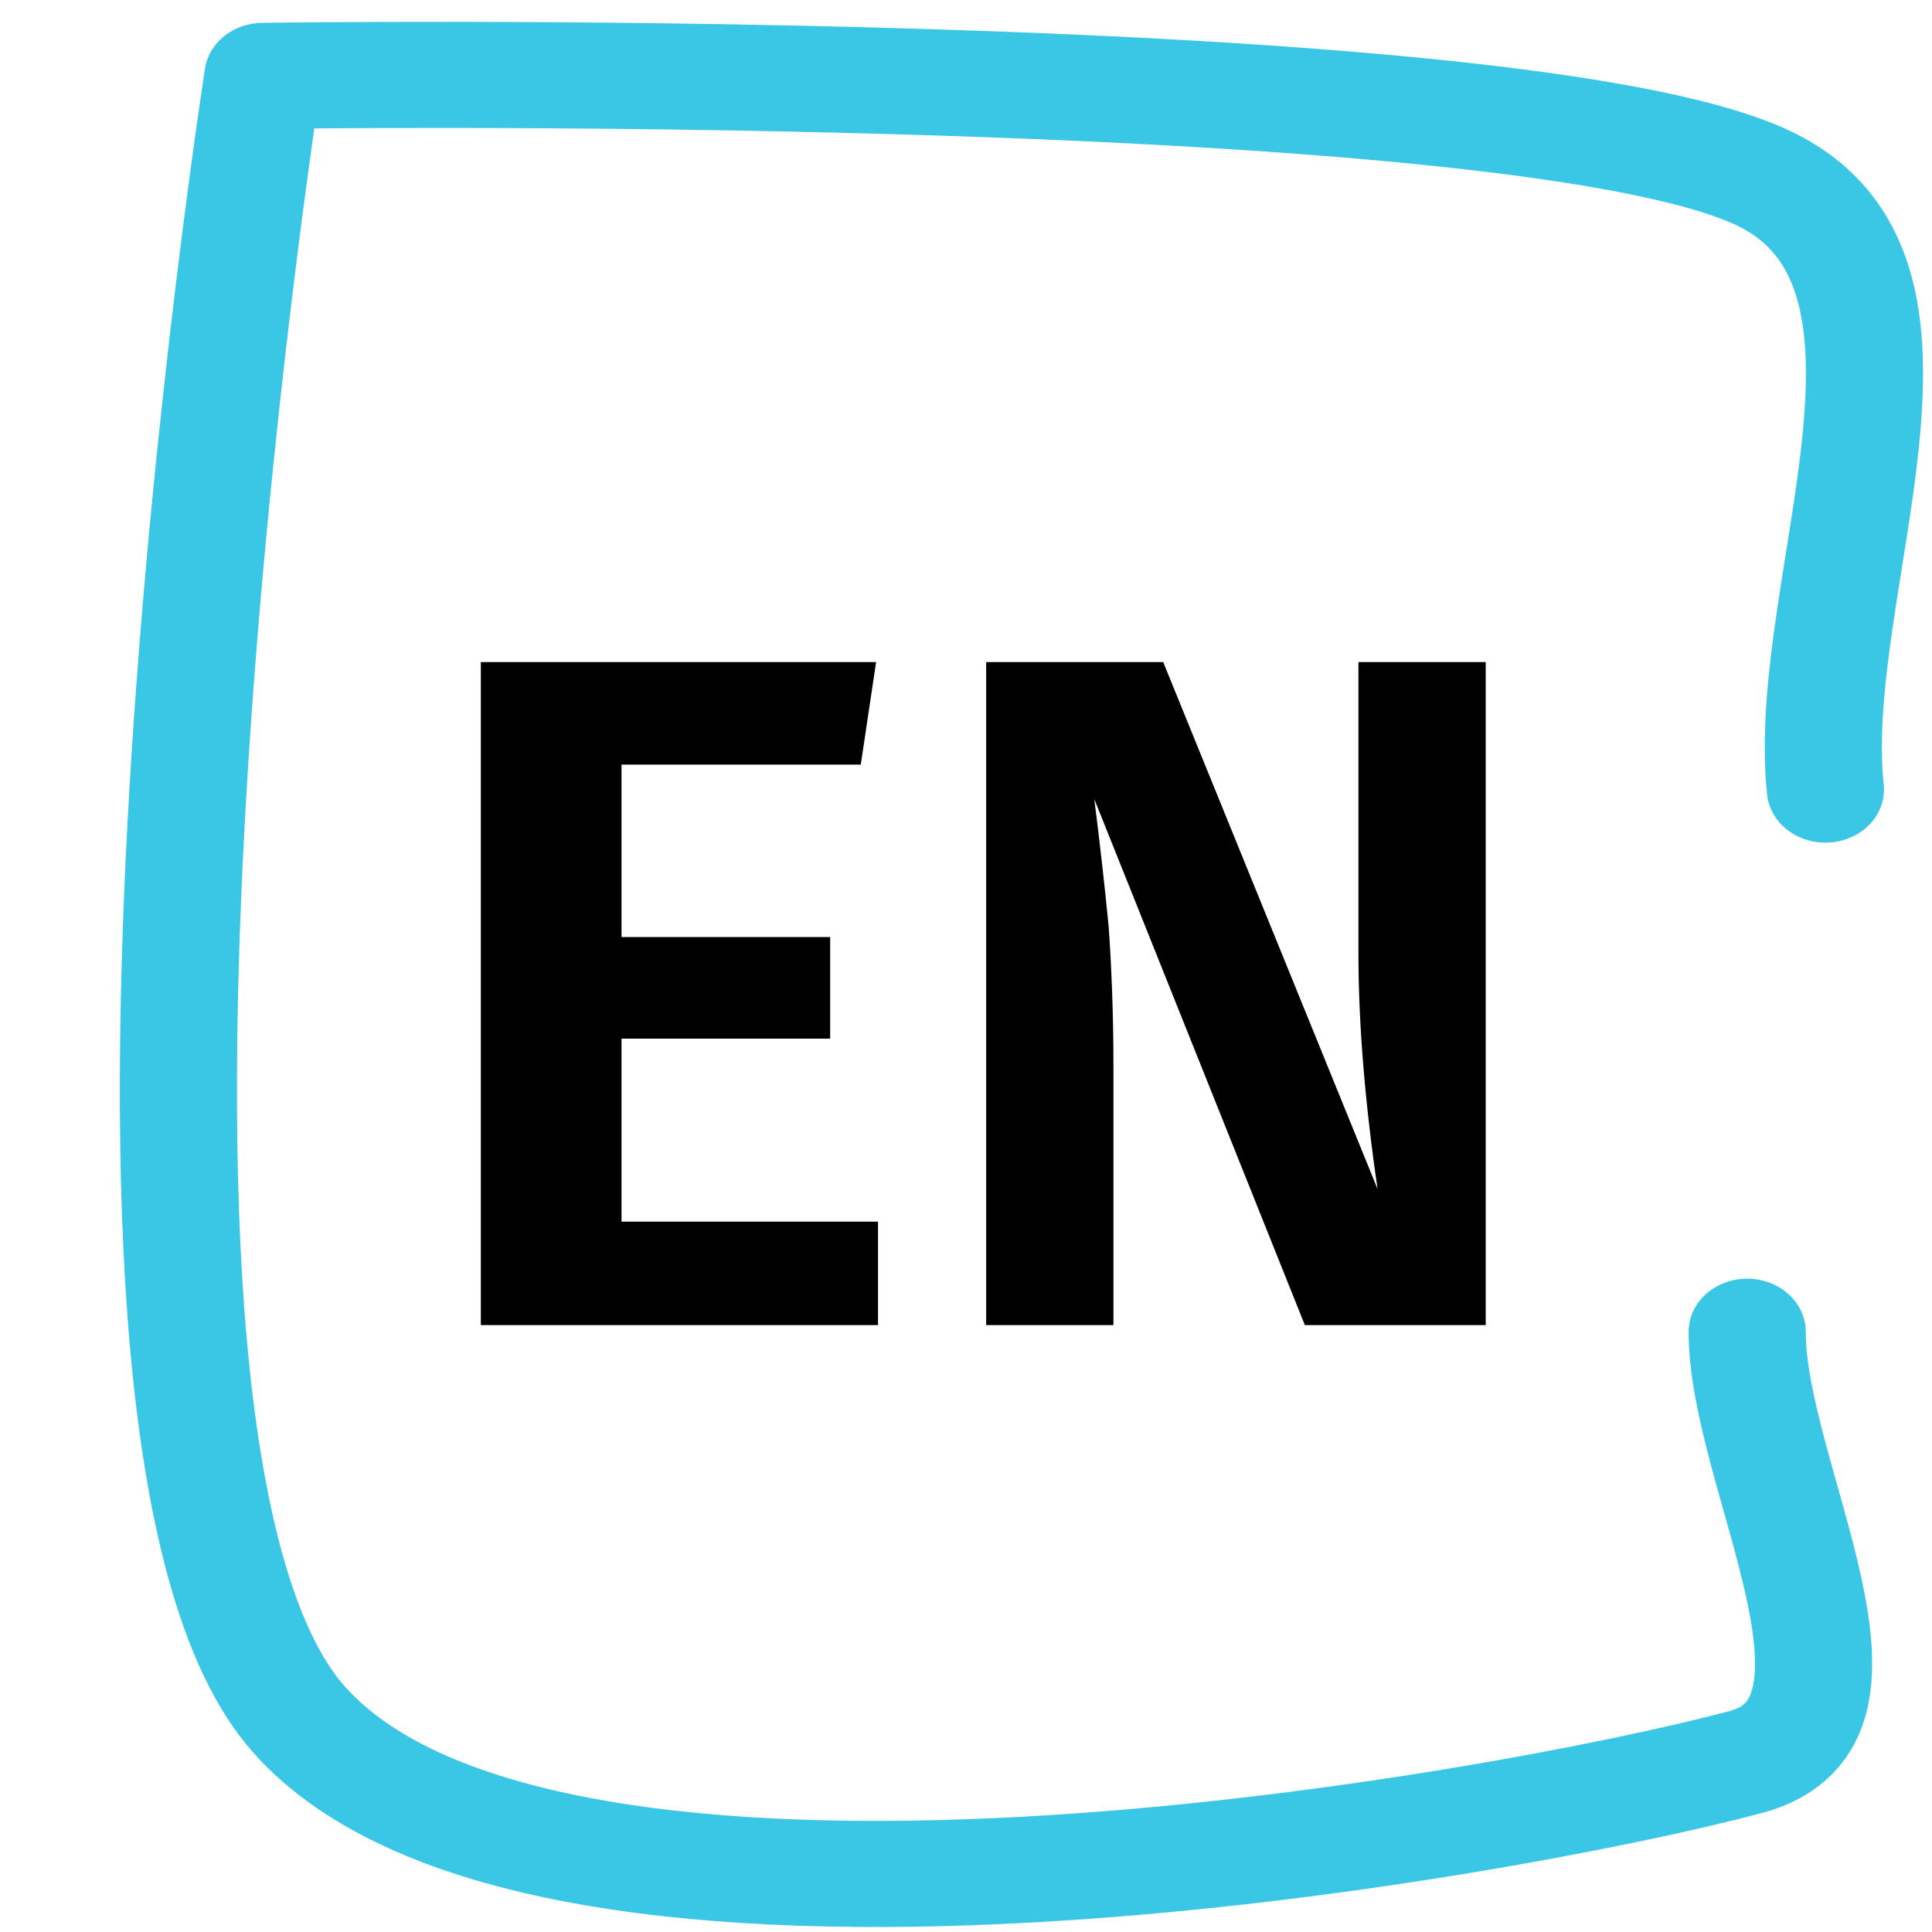
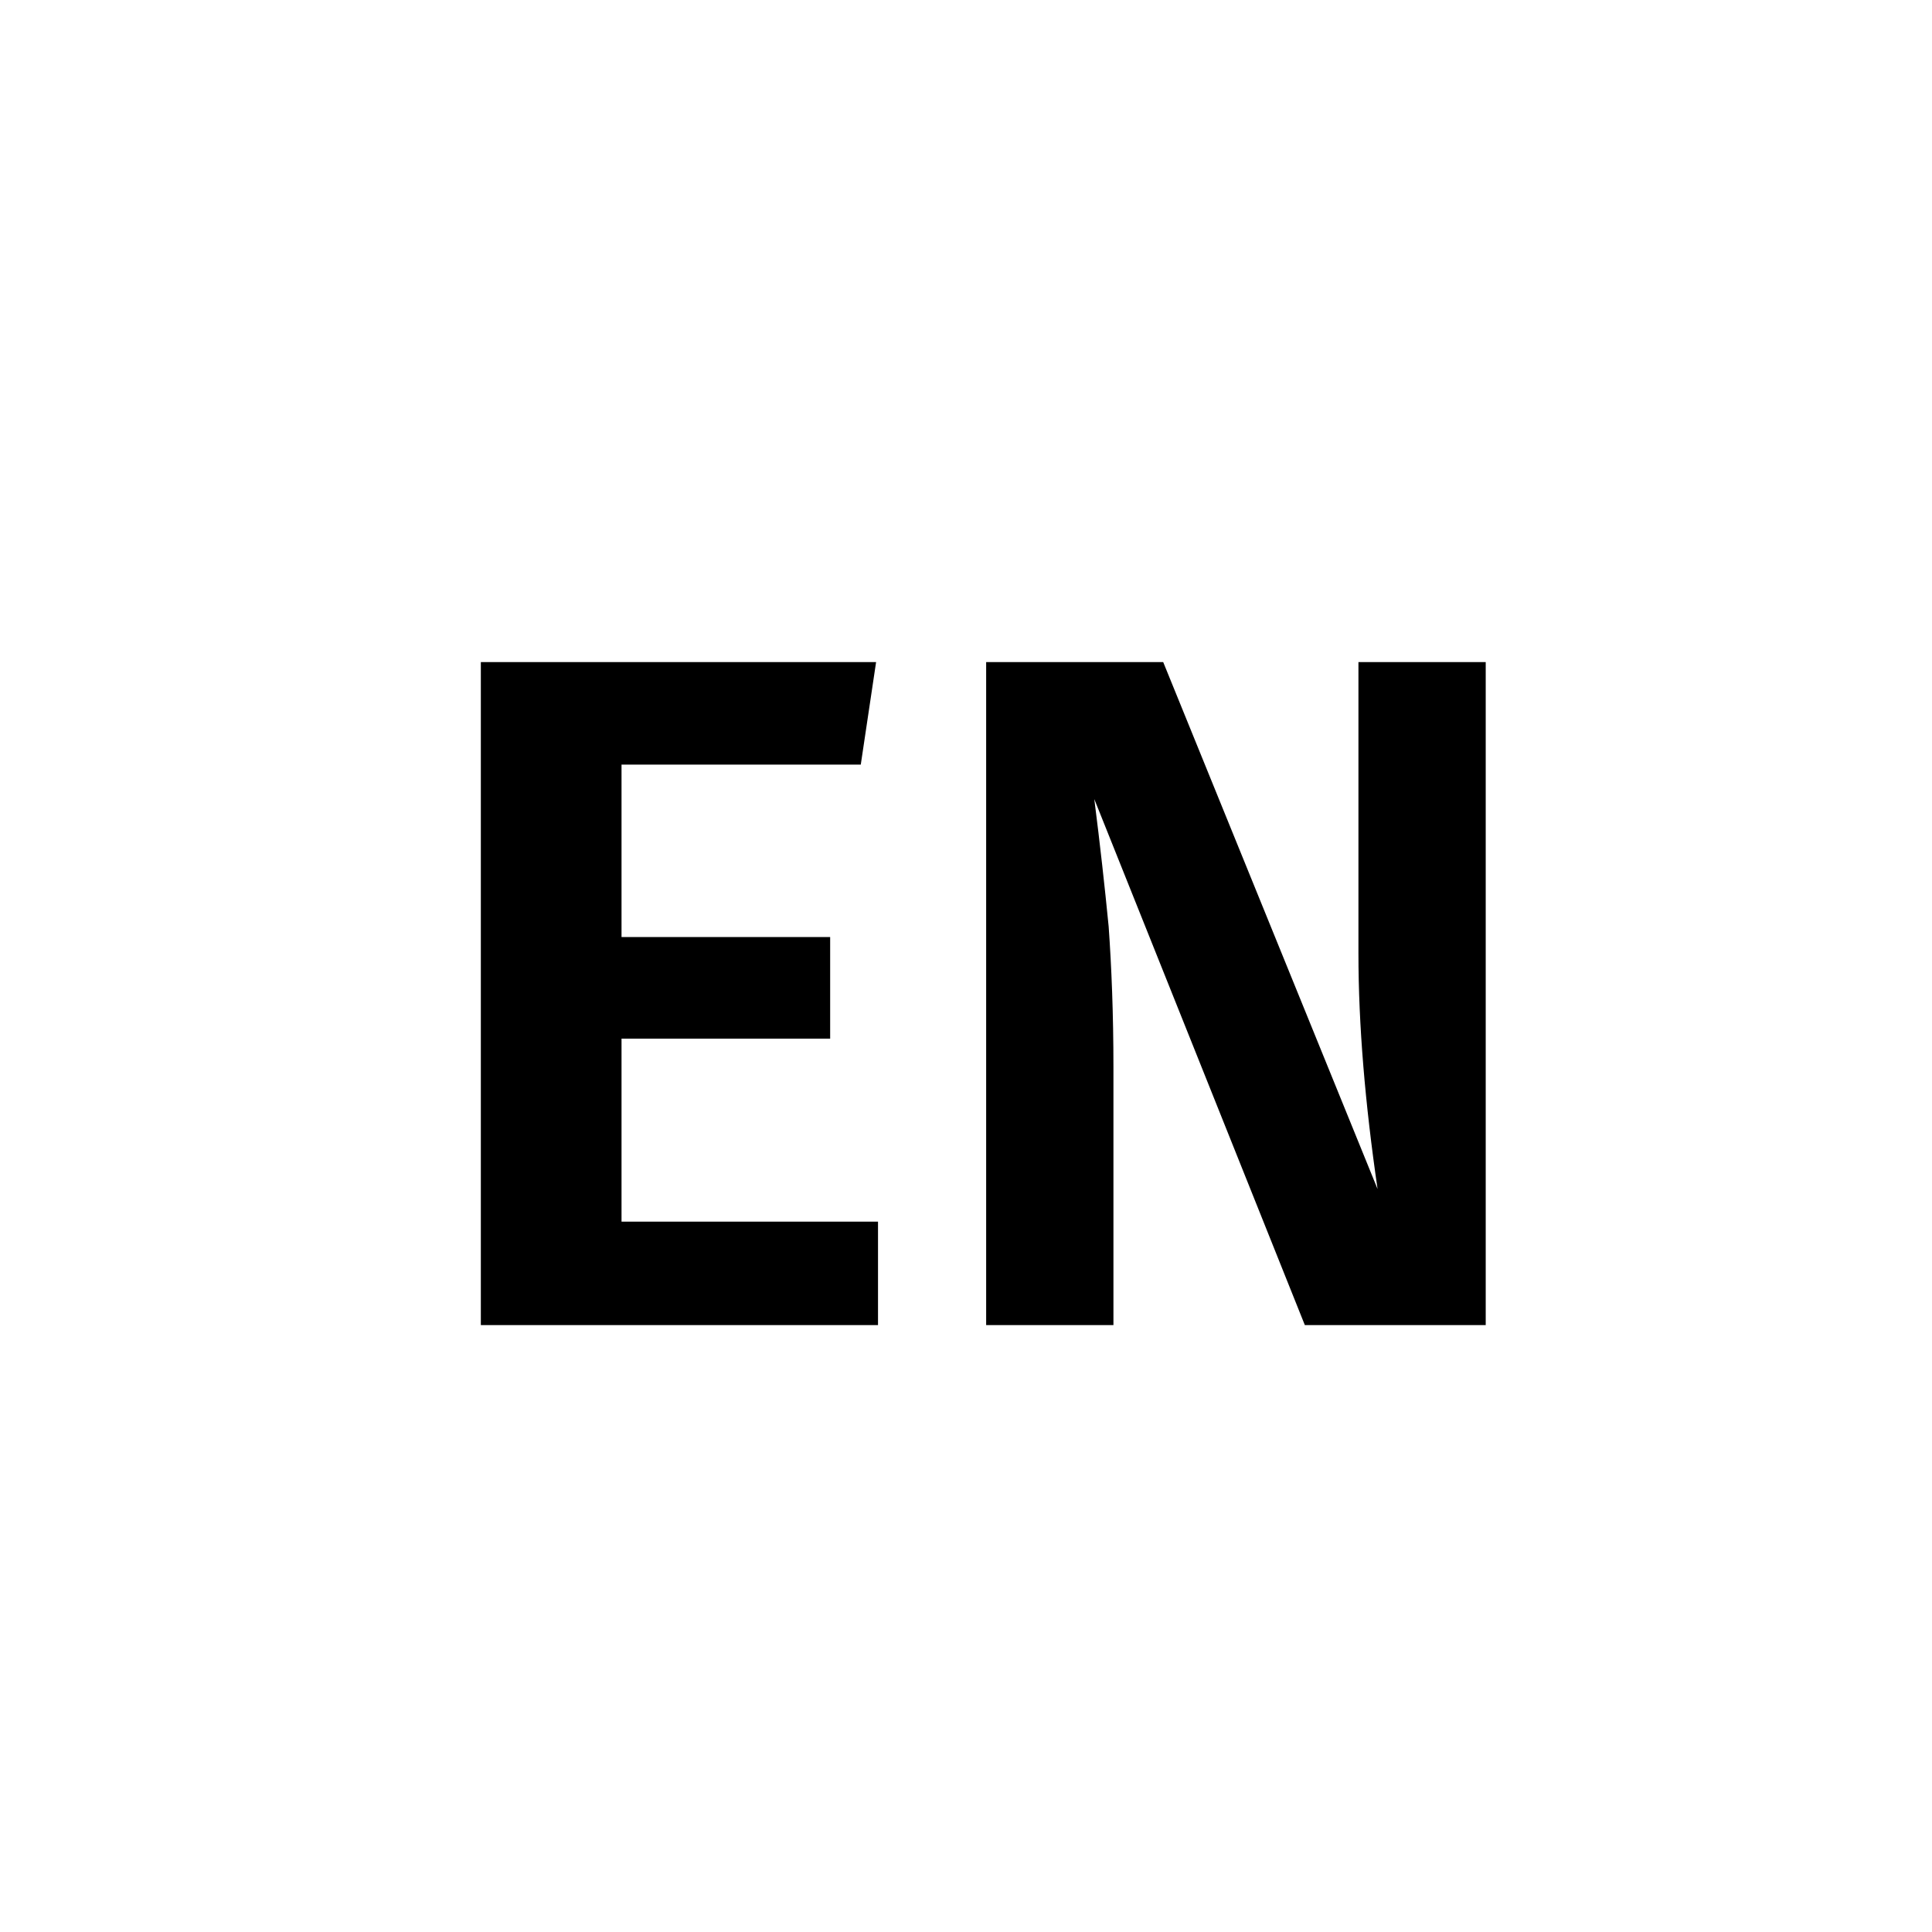
<svg xmlns="http://www.w3.org/2000/svg" width="100" height="100" viewBox="0 0 102 108" version="1.1" xml:space="preserve" style="fill-rule:evenodd;clip-rule:evenodd;stroke-linecap:round;stroke-linejoin:round;stroke-miterlimit:1.5;">
  <g id="Artboard1" transform="matrix(1.077,0,0,1.072,0,0)">
    <rect x="0" y="0" width="94.488" height="100.394" style="fill:none;" />
    <g transform="matrix(0.756,0,0,0.933,-15300.9,-1771.71)">
      <g transform="matrix(1.356,-3.69779e-32,0,1,19295.6,-2551.49)">
-         <path d="M785.639,4494.56C784.543,4483.14 792.594,4465.47 782.351,4460.31C769.167,4453.66 706.531,4454.67 706.531,4454.67C706.531,4454.67 695.8,4530.77 708.313,4546.48C720.826,4562.18 769.381,4552.51 781.609,4548.91C789.3,4546.64 781.656,4532.87 781.68,4524.86" style="fill:none;stroke:rgb(58,198,229);stroke-width:5.93px;" />
-       </g>
+         </g>
      <g transform="matrix(0.763,6.16298e-33,3.02785e-32,0.756,19946.6,1096.35)">
        <g transform="matrix(86.115,0,0,70.833,415.75,1159.59)">
          <path d="M0.486,-0.692L0.47,-0.585L0.22,-0.585L0.22,-0.405L0.438,-0.405L0.438,-0.299L0.22,-0.299L0.22,-0.108L0.488,-0.108L0.488,-0L0.073,-0L0.073,-0.692L0.486,-0.692Z" style="fill-rule:nonzero;" />
        </g>
        <g transform="matrix(86.115,0,0,70.833,461.219,1159.59)">
          <path d="M0.595,-0L0.406,-0L0.186,-0.549C0.192,-0.502 0.197,-0.457 0.201,-0.416C0.204,-0.374 0.206,-0.325 0.206,-0.269L0.206,-0L0.073,-0L0.073,-0.692L0.258,-0.692L0.482,-0.142C0.469,-0.231 0.462,-0.313 0.462,-0.388L0.462,-0.692L0.595,-0.692L0.595,-0Z" style="fill-rule:nonzero;" />
        </g>
      </g>
    </g>
  </g>
</svg>